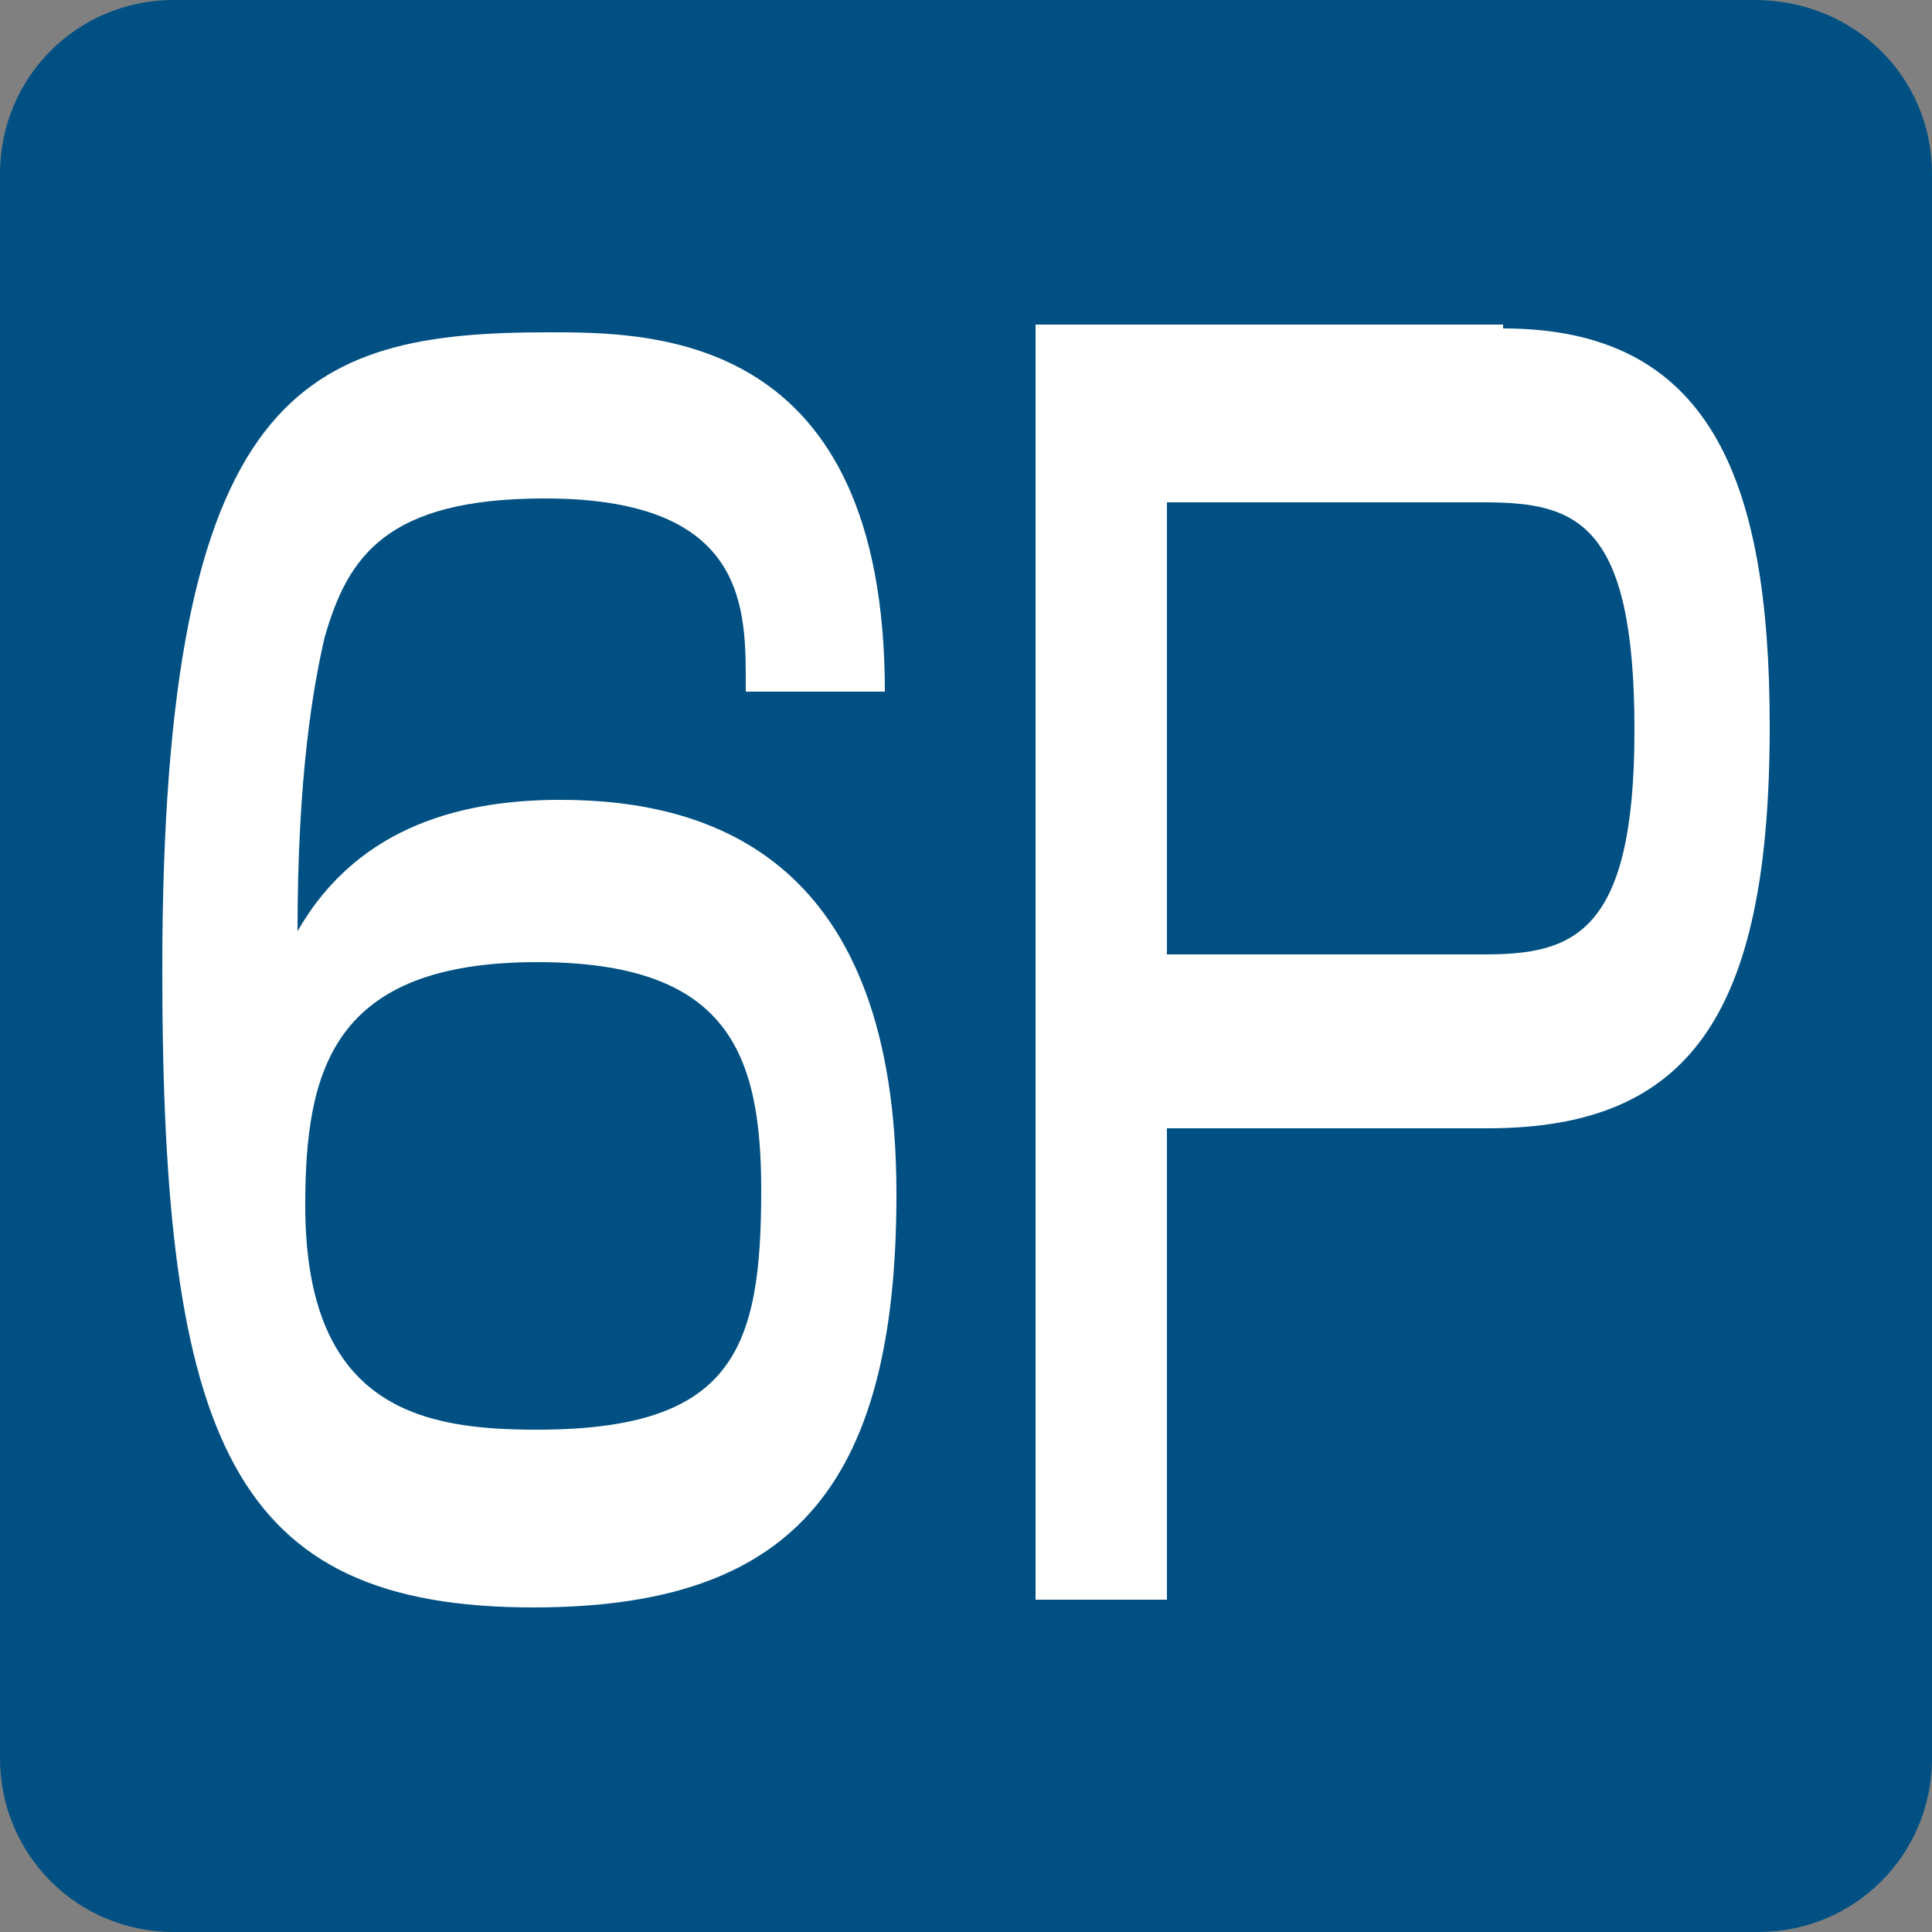
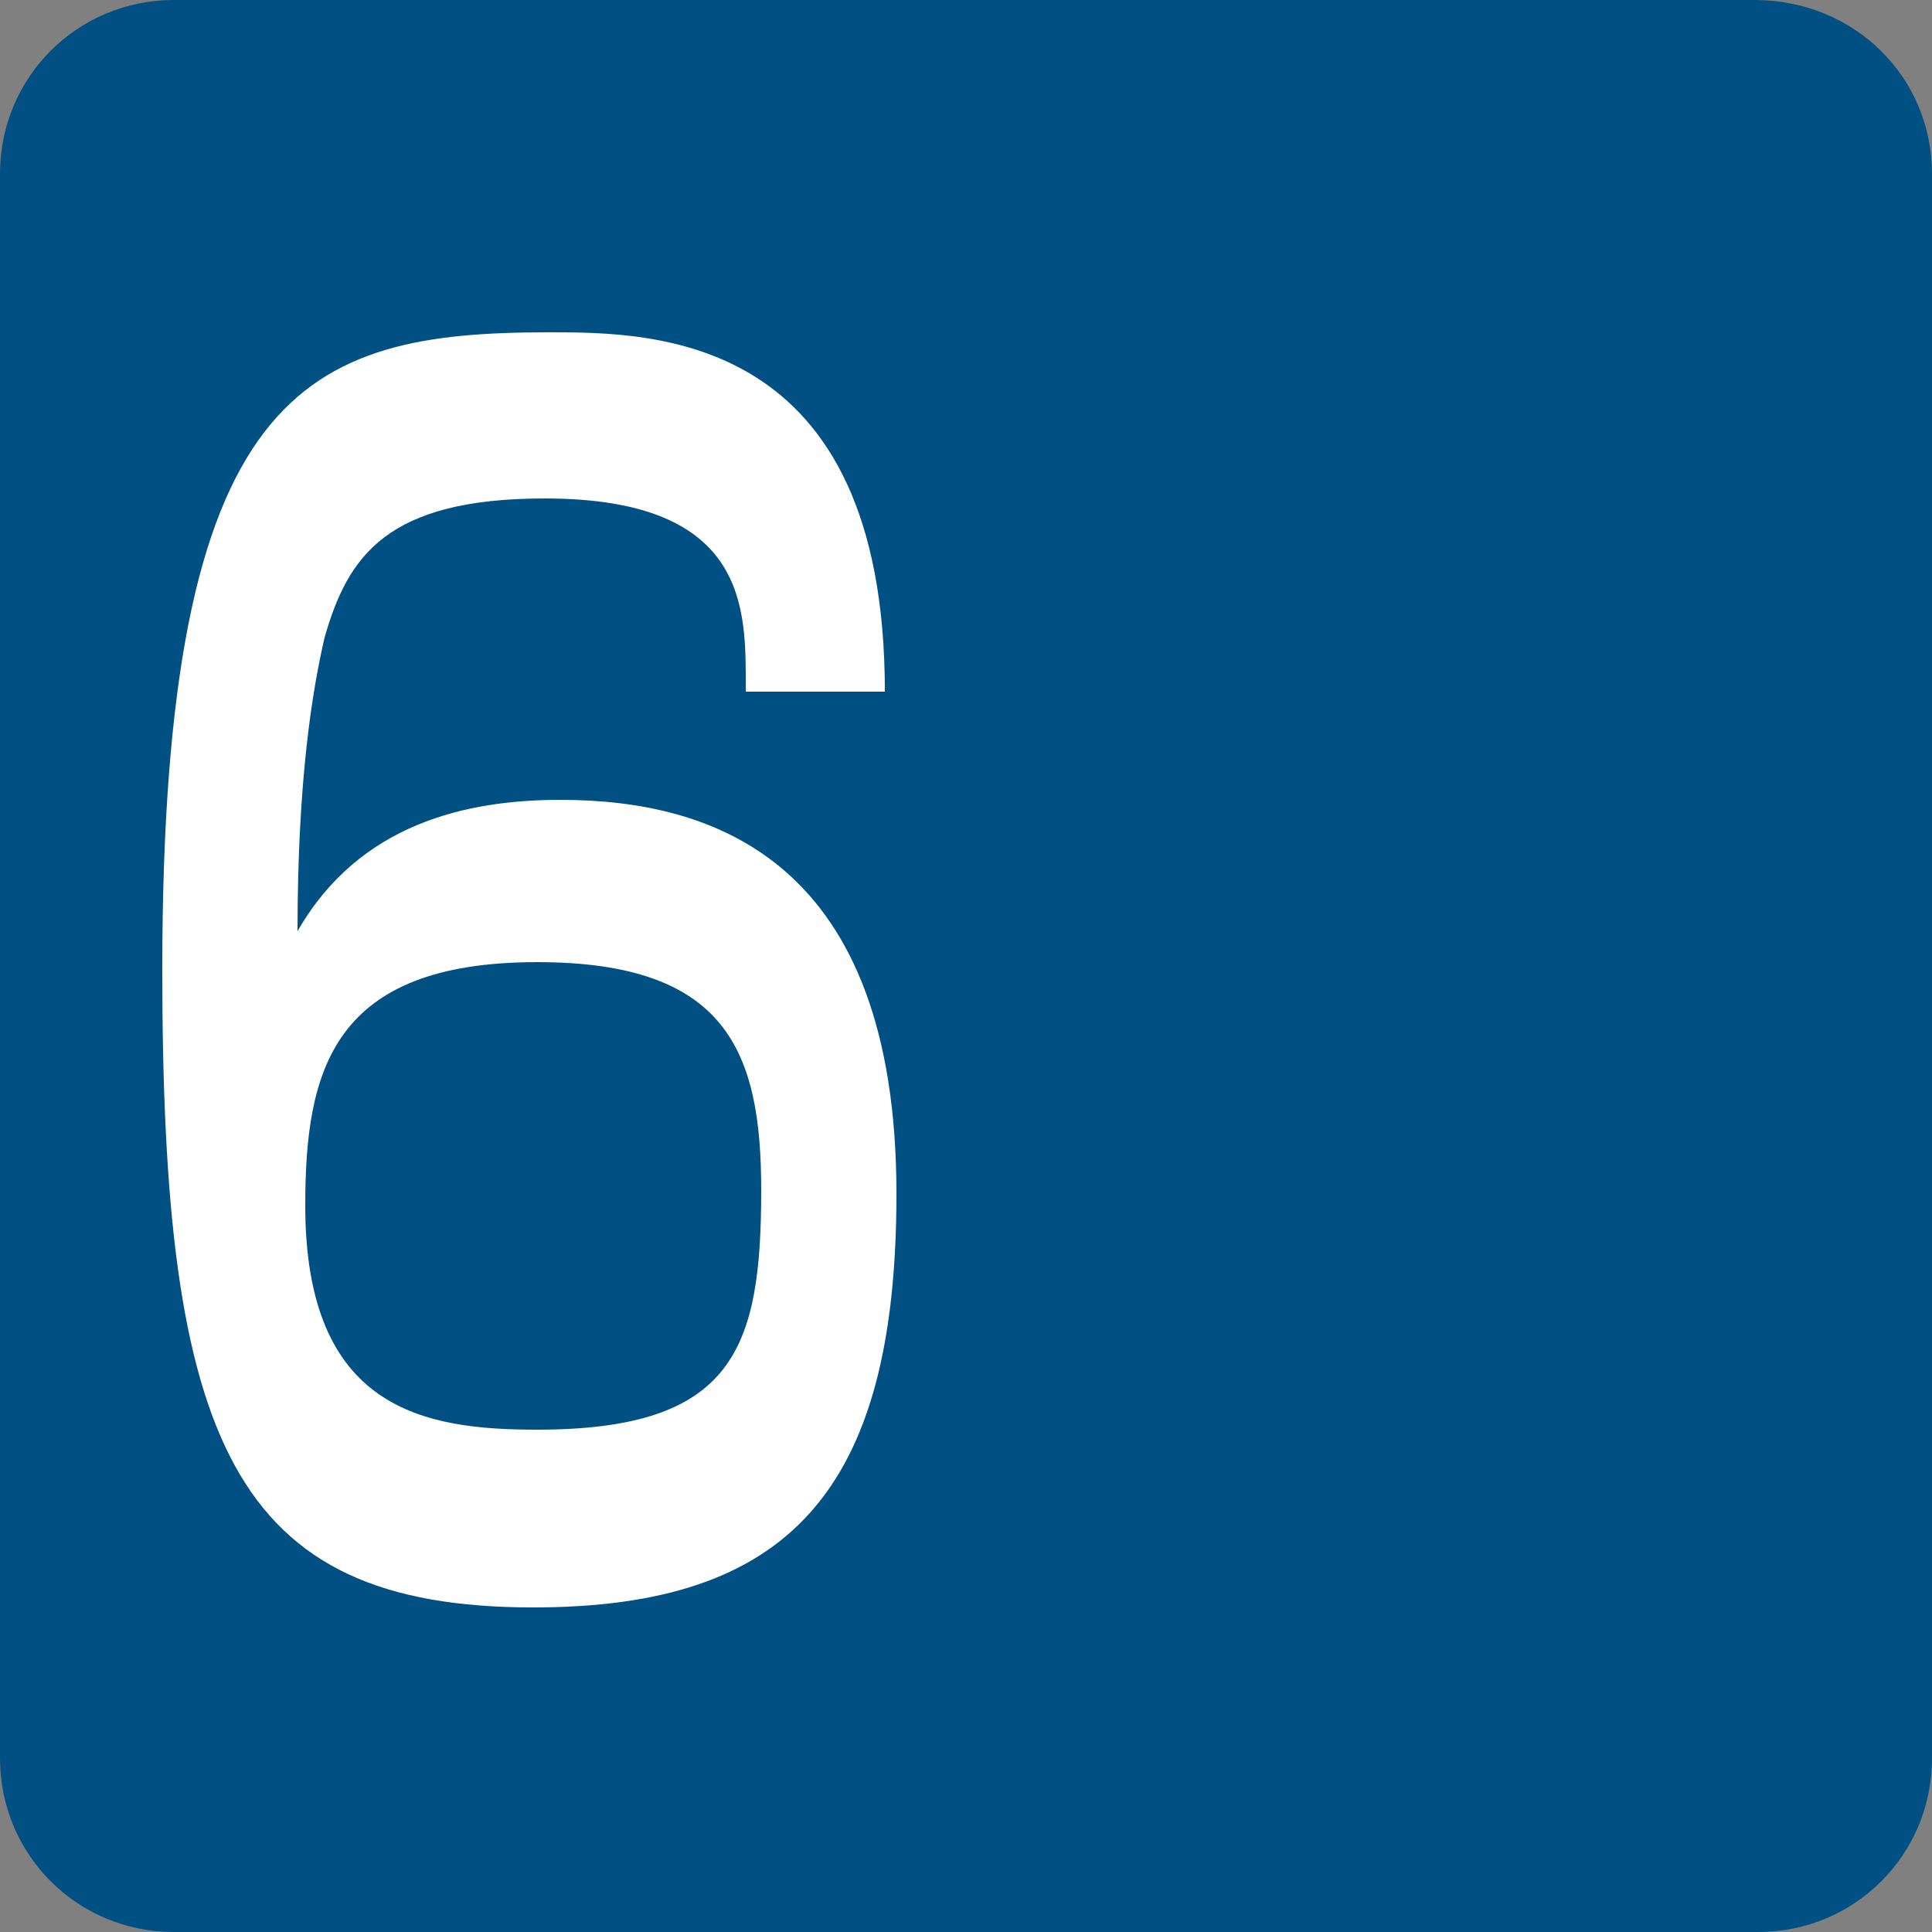
<svg xmlns="http://www.w3.org/2000/svg" version="1.1" id="レイヤー_1" x="0px" y="0px" viewBox="0 0 50 50" style="enable-background:new 0 0 50 50;" xml:space="preserve">
  <rect x="0" y="0" width="50" height="50" fill="#808080" stroke="none" />
  <style type="text/css">
	.st0{fill:#005083;}
	.st1{fill:#FFFFFF;}
</style>
  <path class="st0" d="M50,45.5c0,2.5-2,4.5-4.5,4.5H4.5C2,50,0,48,0,45.5V4.5C0,2,2,0,4.5,0h40.9C48,0,50,2,50,4.5V45.5z" />
  <g>
    <g>
      <path class="st1" d="M19.3,17.8c0-2,0.1-4.9-5.2-4.9c-4.1,0-5.1,1.5-5.7,3.6c-0.3,1.3-0.7,3.6-0.7,7.6c1.6-2.8,4.4-3.4,6.8-3.4    c4,0,8.7,1.6,8.7,10.2c0,7.7-2.8,10.7-9.4,10.7c-7.8,0-9.6-4.3-9.6-16.5c0-15.1,3.7-16.5,10-16.5c2.7,0,8.7,0,8.7,9.3H19.3z     M7.9,31.2c0,5.3,3.1,5.8,6,5.8c5.1,0,5.8-2.1,5.8-6.2c0-3.6-0.9-5.9-5.8-5.9C8.6,24.9,7.9,27.7,7.9,31.2z" />
    </g>
    <g>
-       <path class="st1" d="M38.9,8.5c5.3,0,6.9,3.8,6.9,10.3c0,7.5-2.1,10.4-7.3,10.4h-8.3v12.2h-3.4v-33H38.9z M30.2,13v11.7h8.2    c2.3,0,3.9-0.5,3.9-5.8c0-5.4-1.5-5.9-3.9-5.9H30.2z" />
-     </g>
+       </g>
  </g>
</svg>